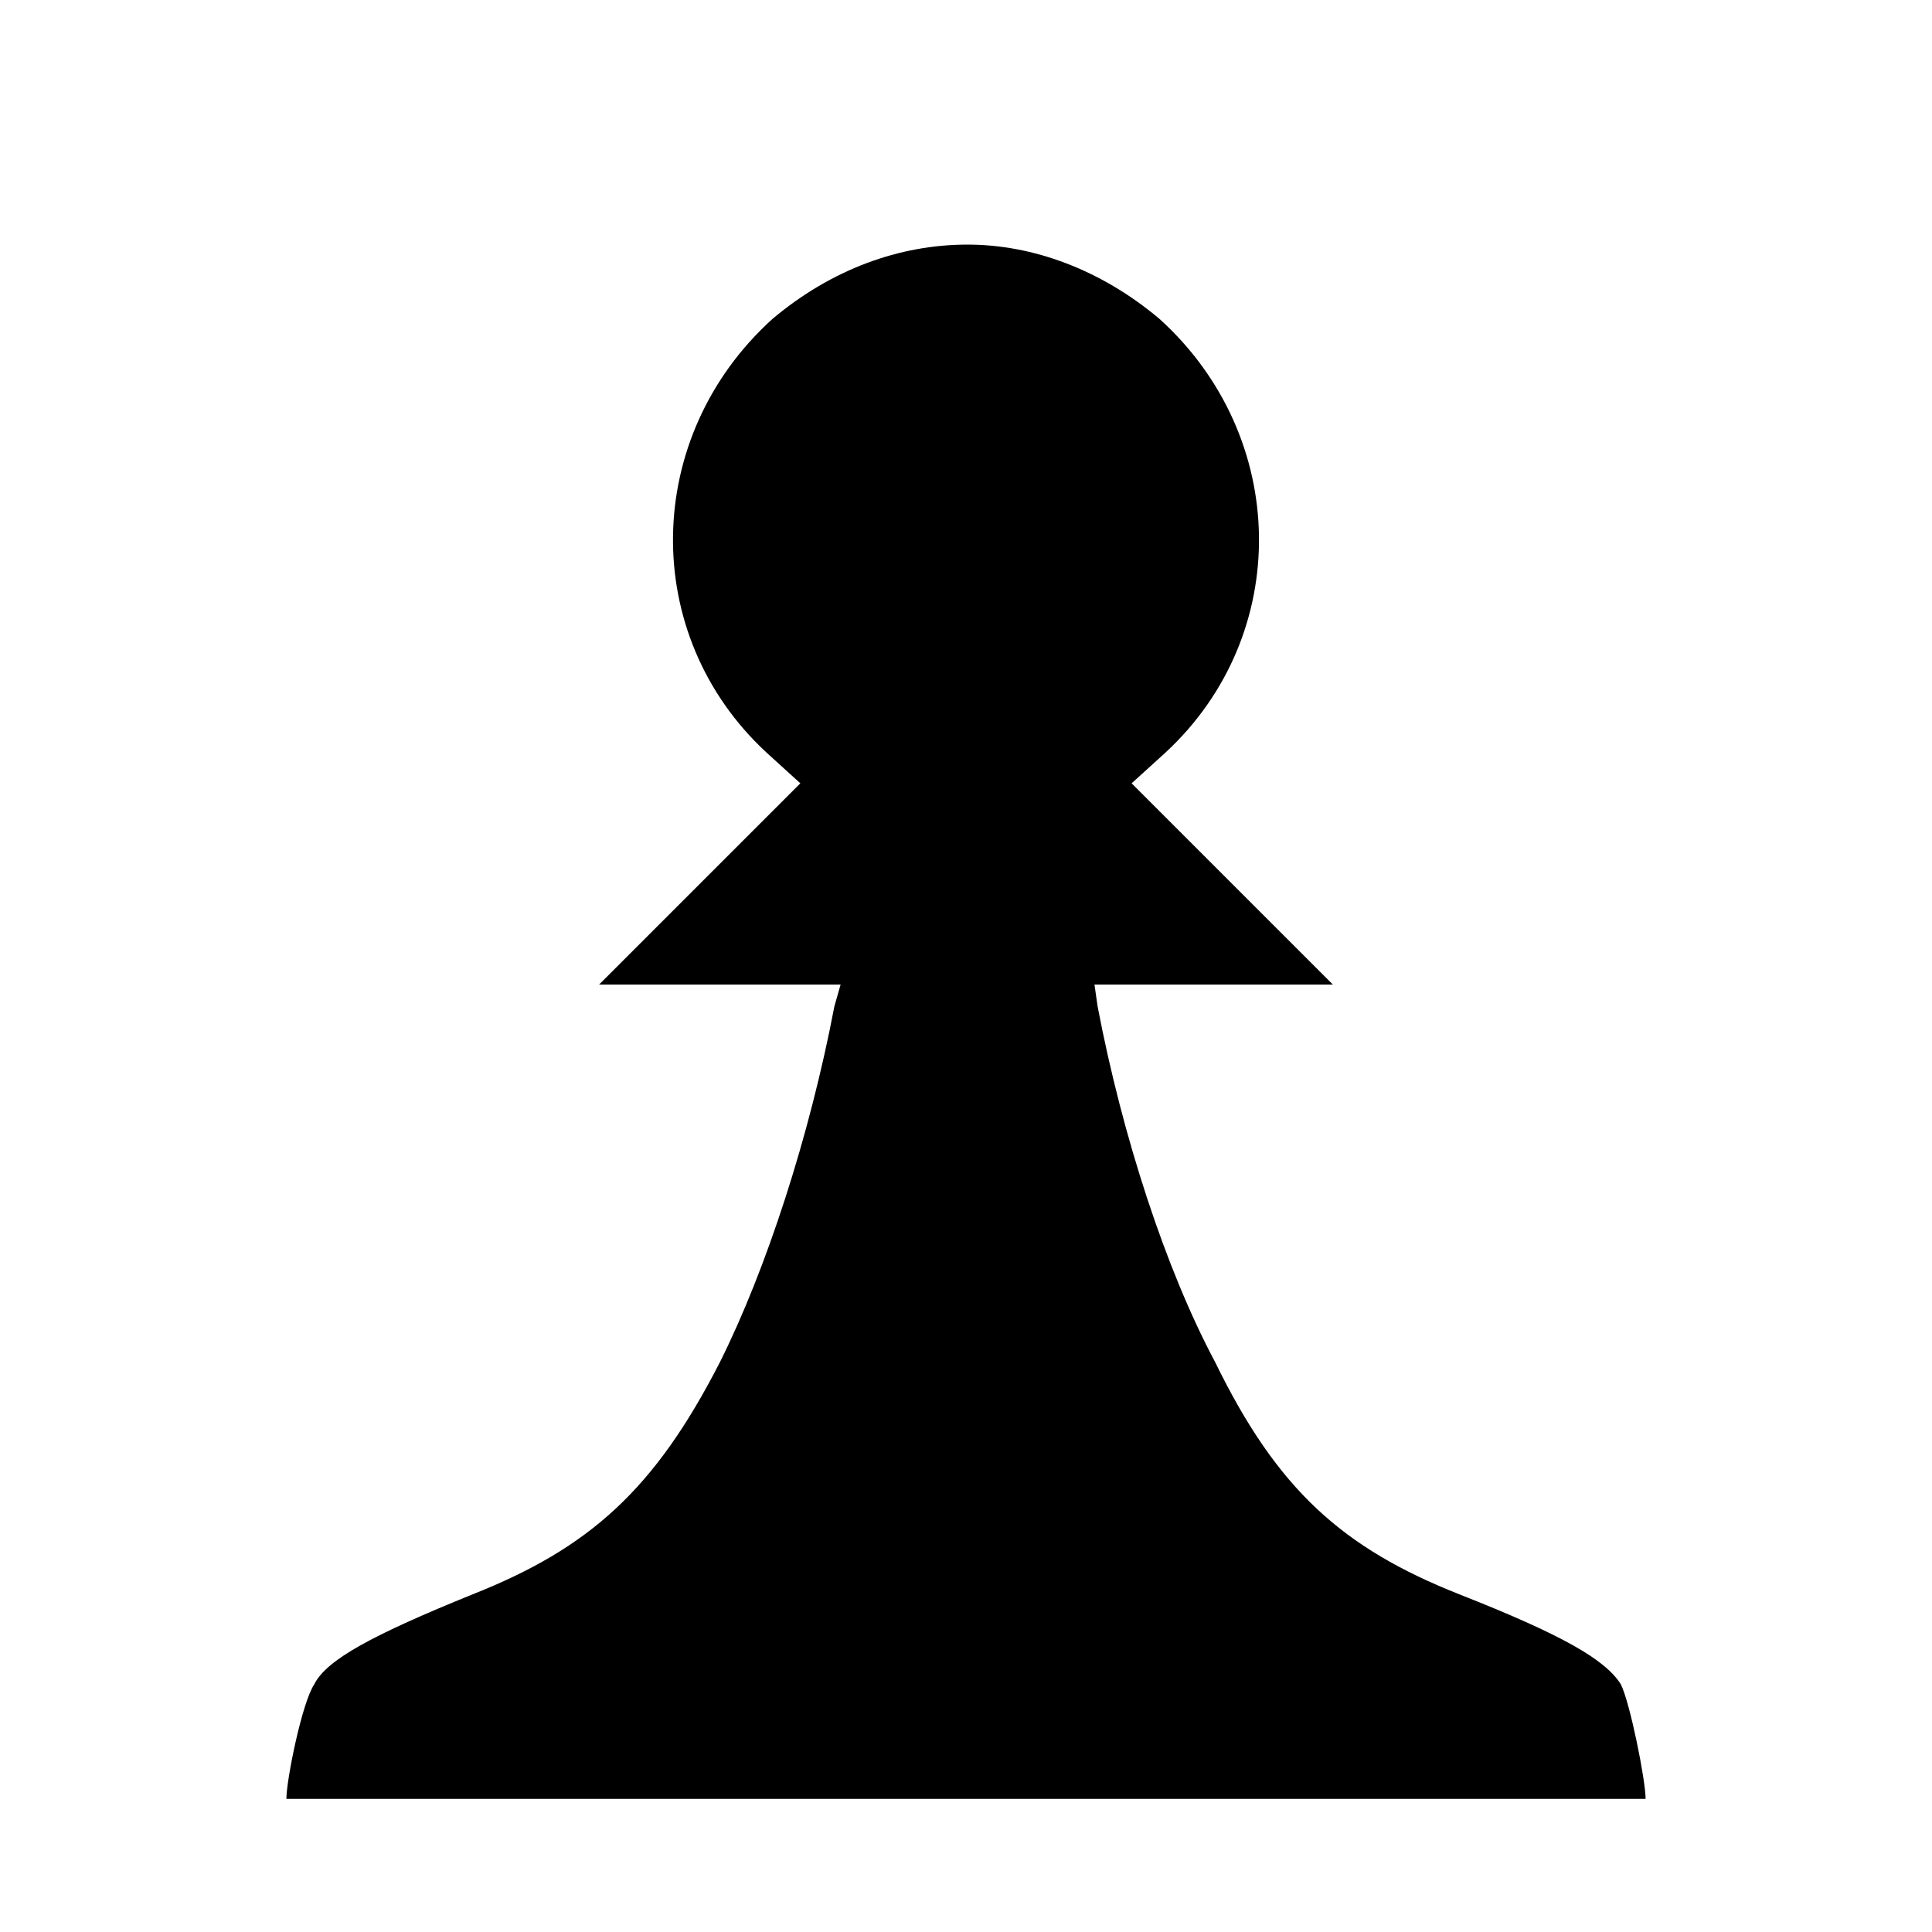
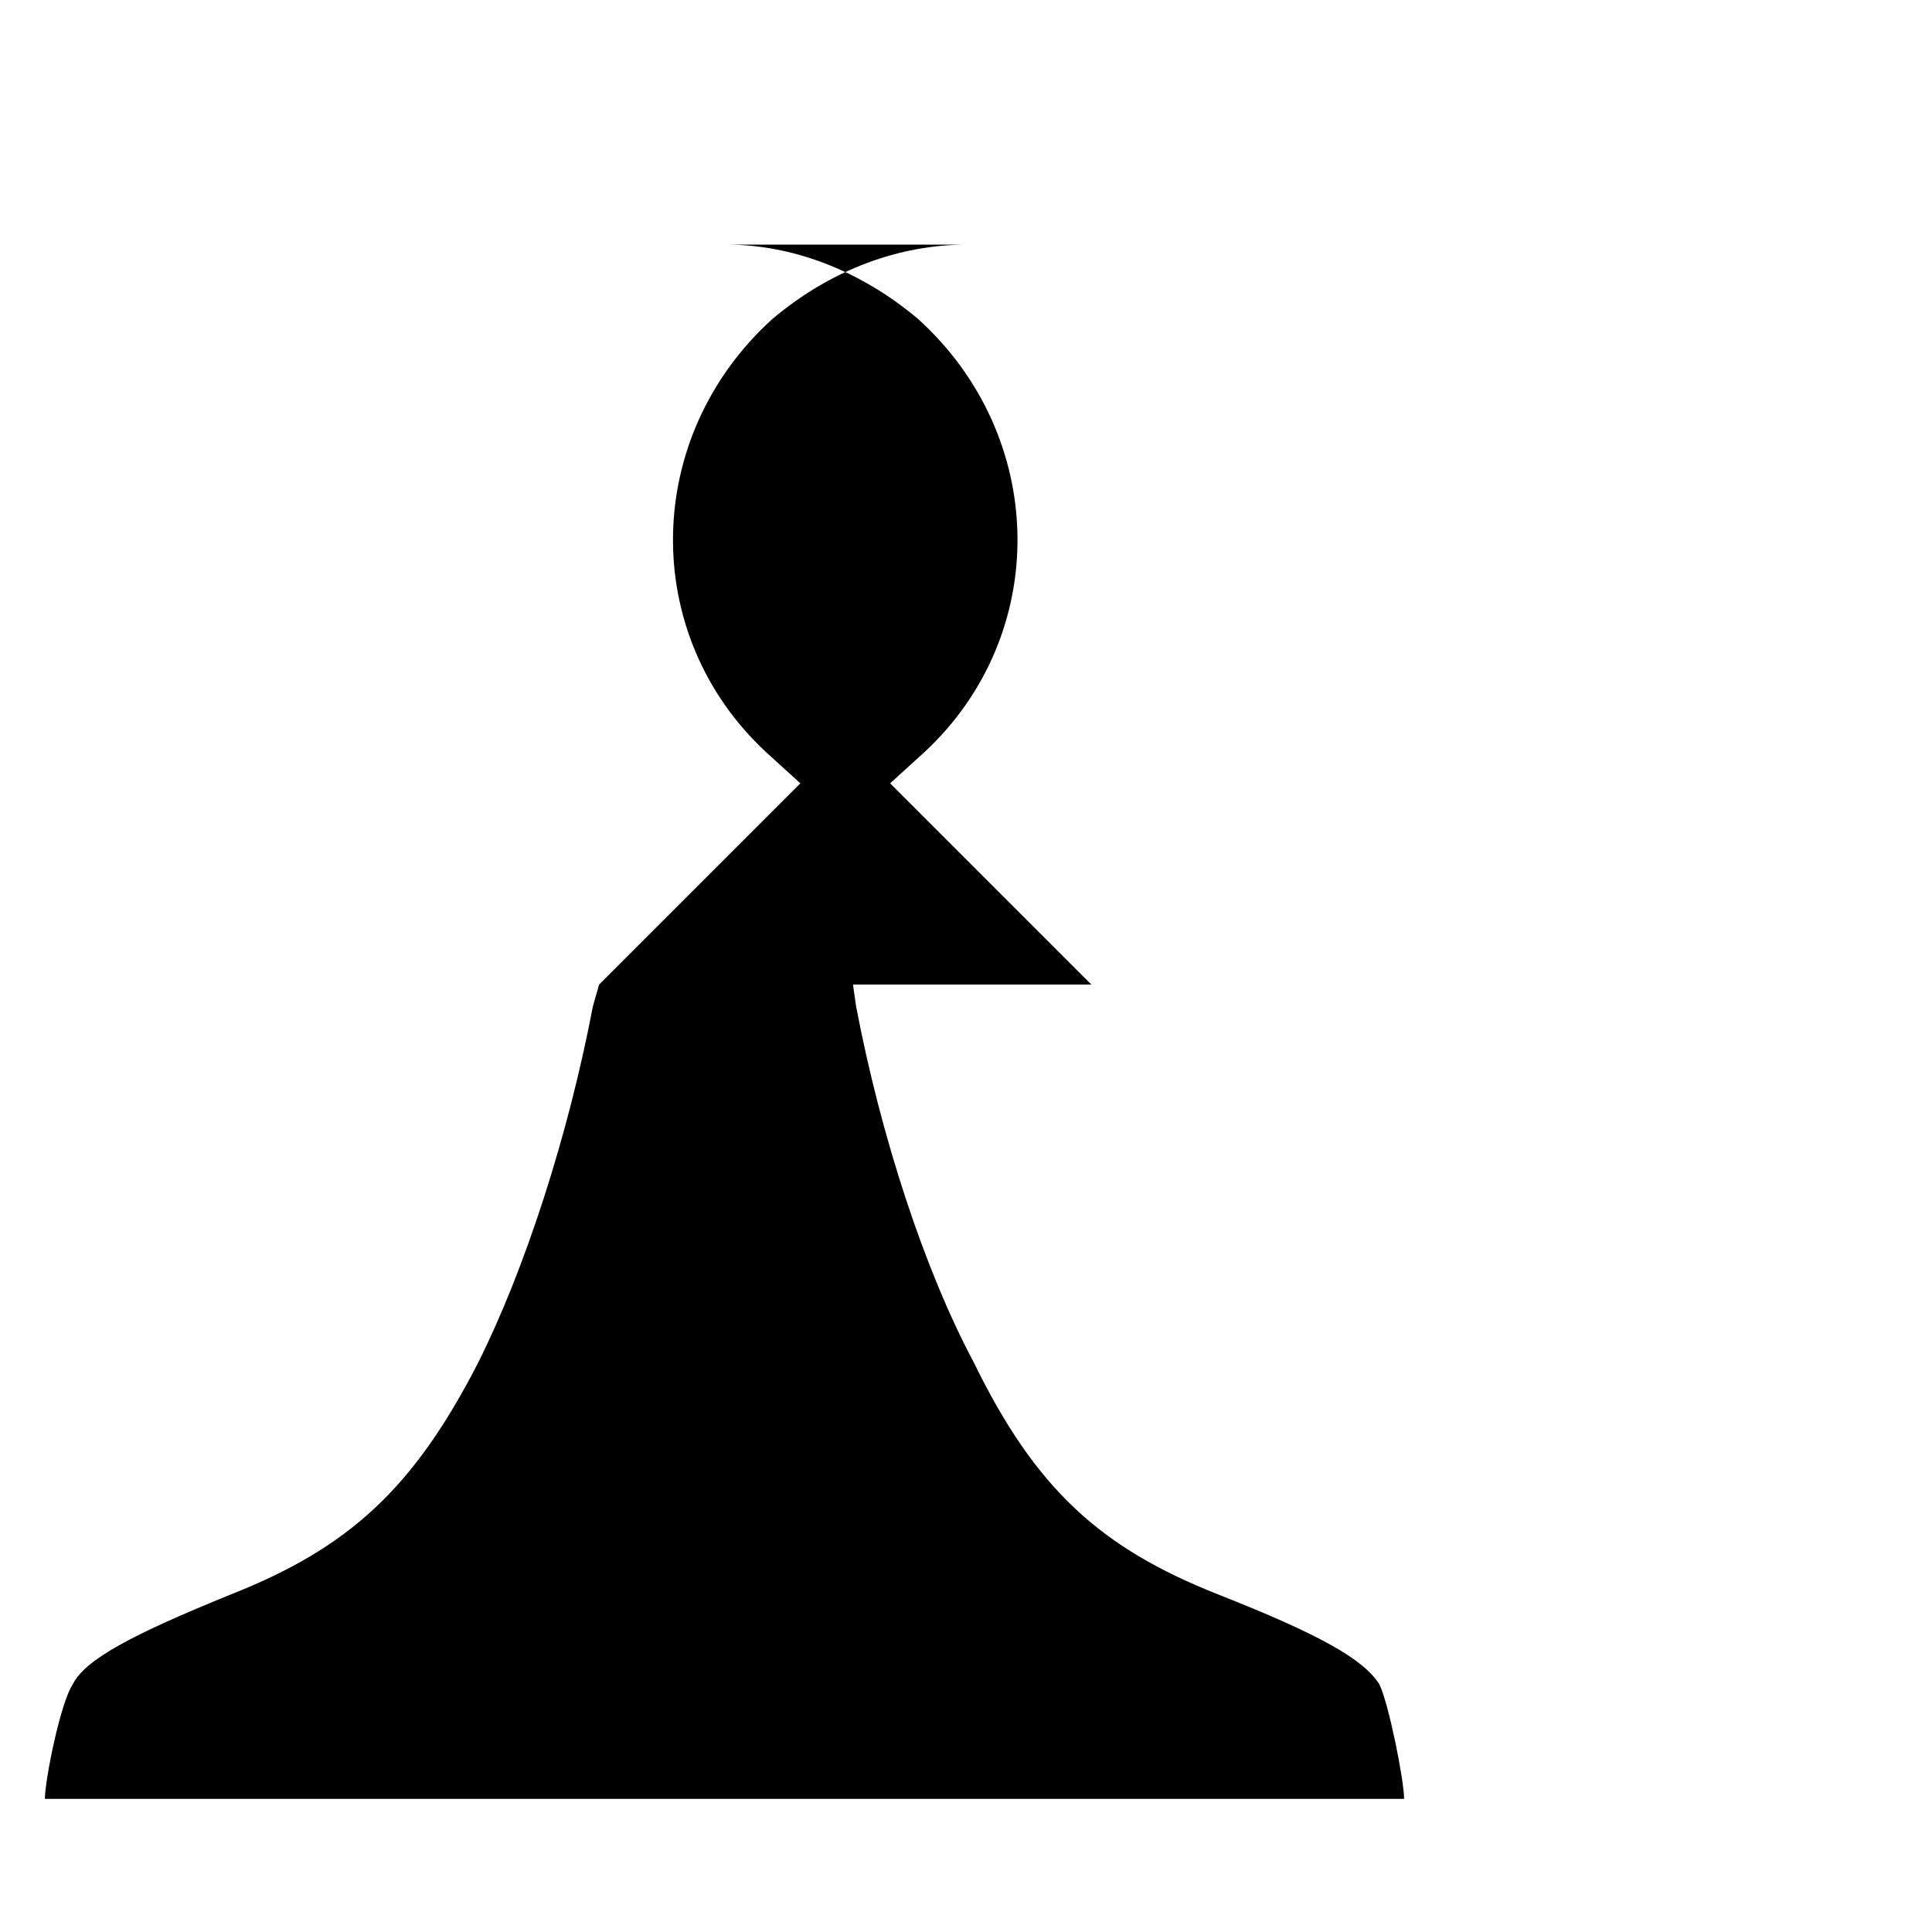
<svg xmlns="http://www.w3.org/2000/svg" height="500" width="500" viewBox="0 0 500 500">
  <defs>
    <linearGradient id="l">
      <stop offset="0" stop-color="#fff" />
      <stop offset="1" stop-color="#fff" stop-opacity="0" />
    </linearGradient>
    <linearGradient id="r">
      <stop offset="0" stop-color="#50e1e5" />
      <stop offset=".165" stop-color="#5c839a" />
      <stop offset=".823" stop-color="#292836" />
      <stop offset="1" stop-color="#321916" />
    </linearGradient>
    <linearGradient id="p">
      <stop offset="0" stop-color="#fff" />
      <stop offset="1" stop-color="#fff" stop-opacity="0" />
    </linearGradient>
    <linearGradient id="j">
      <stop offset="0" />
      <stop offset="1" stop-opacity="0" />
    </linearGradient>
    <linearGradient id="m">
      <stop offset="0" stop-color="#0cf" />
      <stop offset="1" stop-color="#04a" />
    </linearGradient>
    <linearGradient id="o">
      <stop offset="0" stop-color="navy" stop-opacity="0" />
      <stop offset="1" stop-color="#0cf" />
    </linearGradient>
    <linearGradient id="i">
      <stop offset="0" stop-color="#fff" />
      <stop offset="1" stop-color="#fff" stop-opacity="0" />
    </linearGradient>
    <linearGradient id="h">
      <stop offset="0" stop-color="red" />
      <stop offset="1" stop-color="maroon" />
    </linearGradient>
    <linearGradient id="k">
      <stop offset="0" stop-color="#b3b3b3" />
      <stop offset="1" stop-color="#fff" stop-opacity="0" />
    </linearGradient>
    <linearGradient id="n">
      <stop offset="0" stop-color="red" />
      <stop offset="1" stop-color="#ff0" stop-opacity="0" />
    </linearGradient>
    <linearGradient id="q">
      <stop offset="0" stop-color="#fff" />
      <stop offset="1" stop-color="#fff" stop-opacity="0" />
    </linearGradient>
    <linearGradient id="f">
      <stop offset="0" stop-color="#666" />
      <stop offset="1" stop-color="#e6e6e6" />
    </linearGradient>
    <linearGradient id="e">
      <stop offset="0" stop-color="#fff" />
      <stop offset="1" stop-color="#fff" stop-opacity="0" />
    </linearGradient>
    <linearGradient id="a">
      <stop offset="0" stop-color="#fff" />
      <stop offset="1" stop-color="#fff" stop-opacity="0" />
    </linearGradient>
    <linearGradient id="b">
      <stop offset="0" stop-color="#fff" />
      <stop offset="1" stop-color="#fff" stop-opacity="0" />
    </linearGradient>
    <linearGradient id="c">
      <stop offset="0" stop-color="#fff" />
      <stop offset="1" stop-color="#fff" stop-opacity="0" />
    </linearGradient>
    <linearGradient id="d">
      <stop offset="0" stop-color="#fff" />
      <stop offset="1" stop-color="#fff" stop-opacity="0" />
    </linearGradient>
    <linearGradient id="g">
      <stop offset="0" stop-color="#fff" />
      <stop offset="1" stop-color="#fff" stop-opacity="0" />
    </linearGradient>
  </defs>
-   <path d="M250.398 63.301c-17.628 0-35.256 6.41-50.48 19.231-33.655 30.449-34.456 81.73-1.603 112.18l8.814 8.012-26.443 26.443-25.64 25.64h62.5l-1.603 5.61c-6.41 33.653-17.628 68.109-29.648 92.147-16.826 32.853-33.653 48.077-64.102 60.096-25.641 10.417-37.66 16.827-40.866 23.237-3.205 4.808-7.211 24.84-7.211 29.648h351.763c0-4.808-4.007-24.84-6.41-29.648-4.007-6.41-15.225-12.82-41.667-23.237-30.449-12.02-47.276-27.243-63.301-60.096-12.82-24.038-24.039-58.494-30.45-92.147l-.8-5.61h61.698l-25.64-25.64-26.443-26.443 8.814-8.012c32.853-30.45 32.051-81.731-1.603-112.18-15.224-12.82-32.852-19.23-49.679-19.23z" />
+   <path d="M250.398 63.301c-17.628 0-35.256 6.41-50.48 19.231-33.655 30.449-34.456 81.73-1.603 112.18l8.814 8.012-26.443 26.443-25.64 25.64l-1.603 5.61c-6.41 33.653-17.628 68.109-29.648 92.147-16.826 32.853-33.653 48.077-64.102 60.096-25.641 10.417-37.66 16.827-40.866 23.237-3.205 4.808-7.211 24.84-7.211 29.648h351.763c0-4.808-4.007-24.84-6.41-29.648-4.007-6.41-15.225-12.82-41.667-23.237-30.449-12.02-47.276-27.243-63.301-60.096-12.82-24.038-24.039-58.494-30.45-92.147l-.8-5.61h61.698l-25.64-25.64-26.443-26.443 8.814-8.012c32.853-30.45 32.051-81.731-1.603-112.18-15.224-12.82-32.852-19.23-49.679-19.23z" />
</svg>